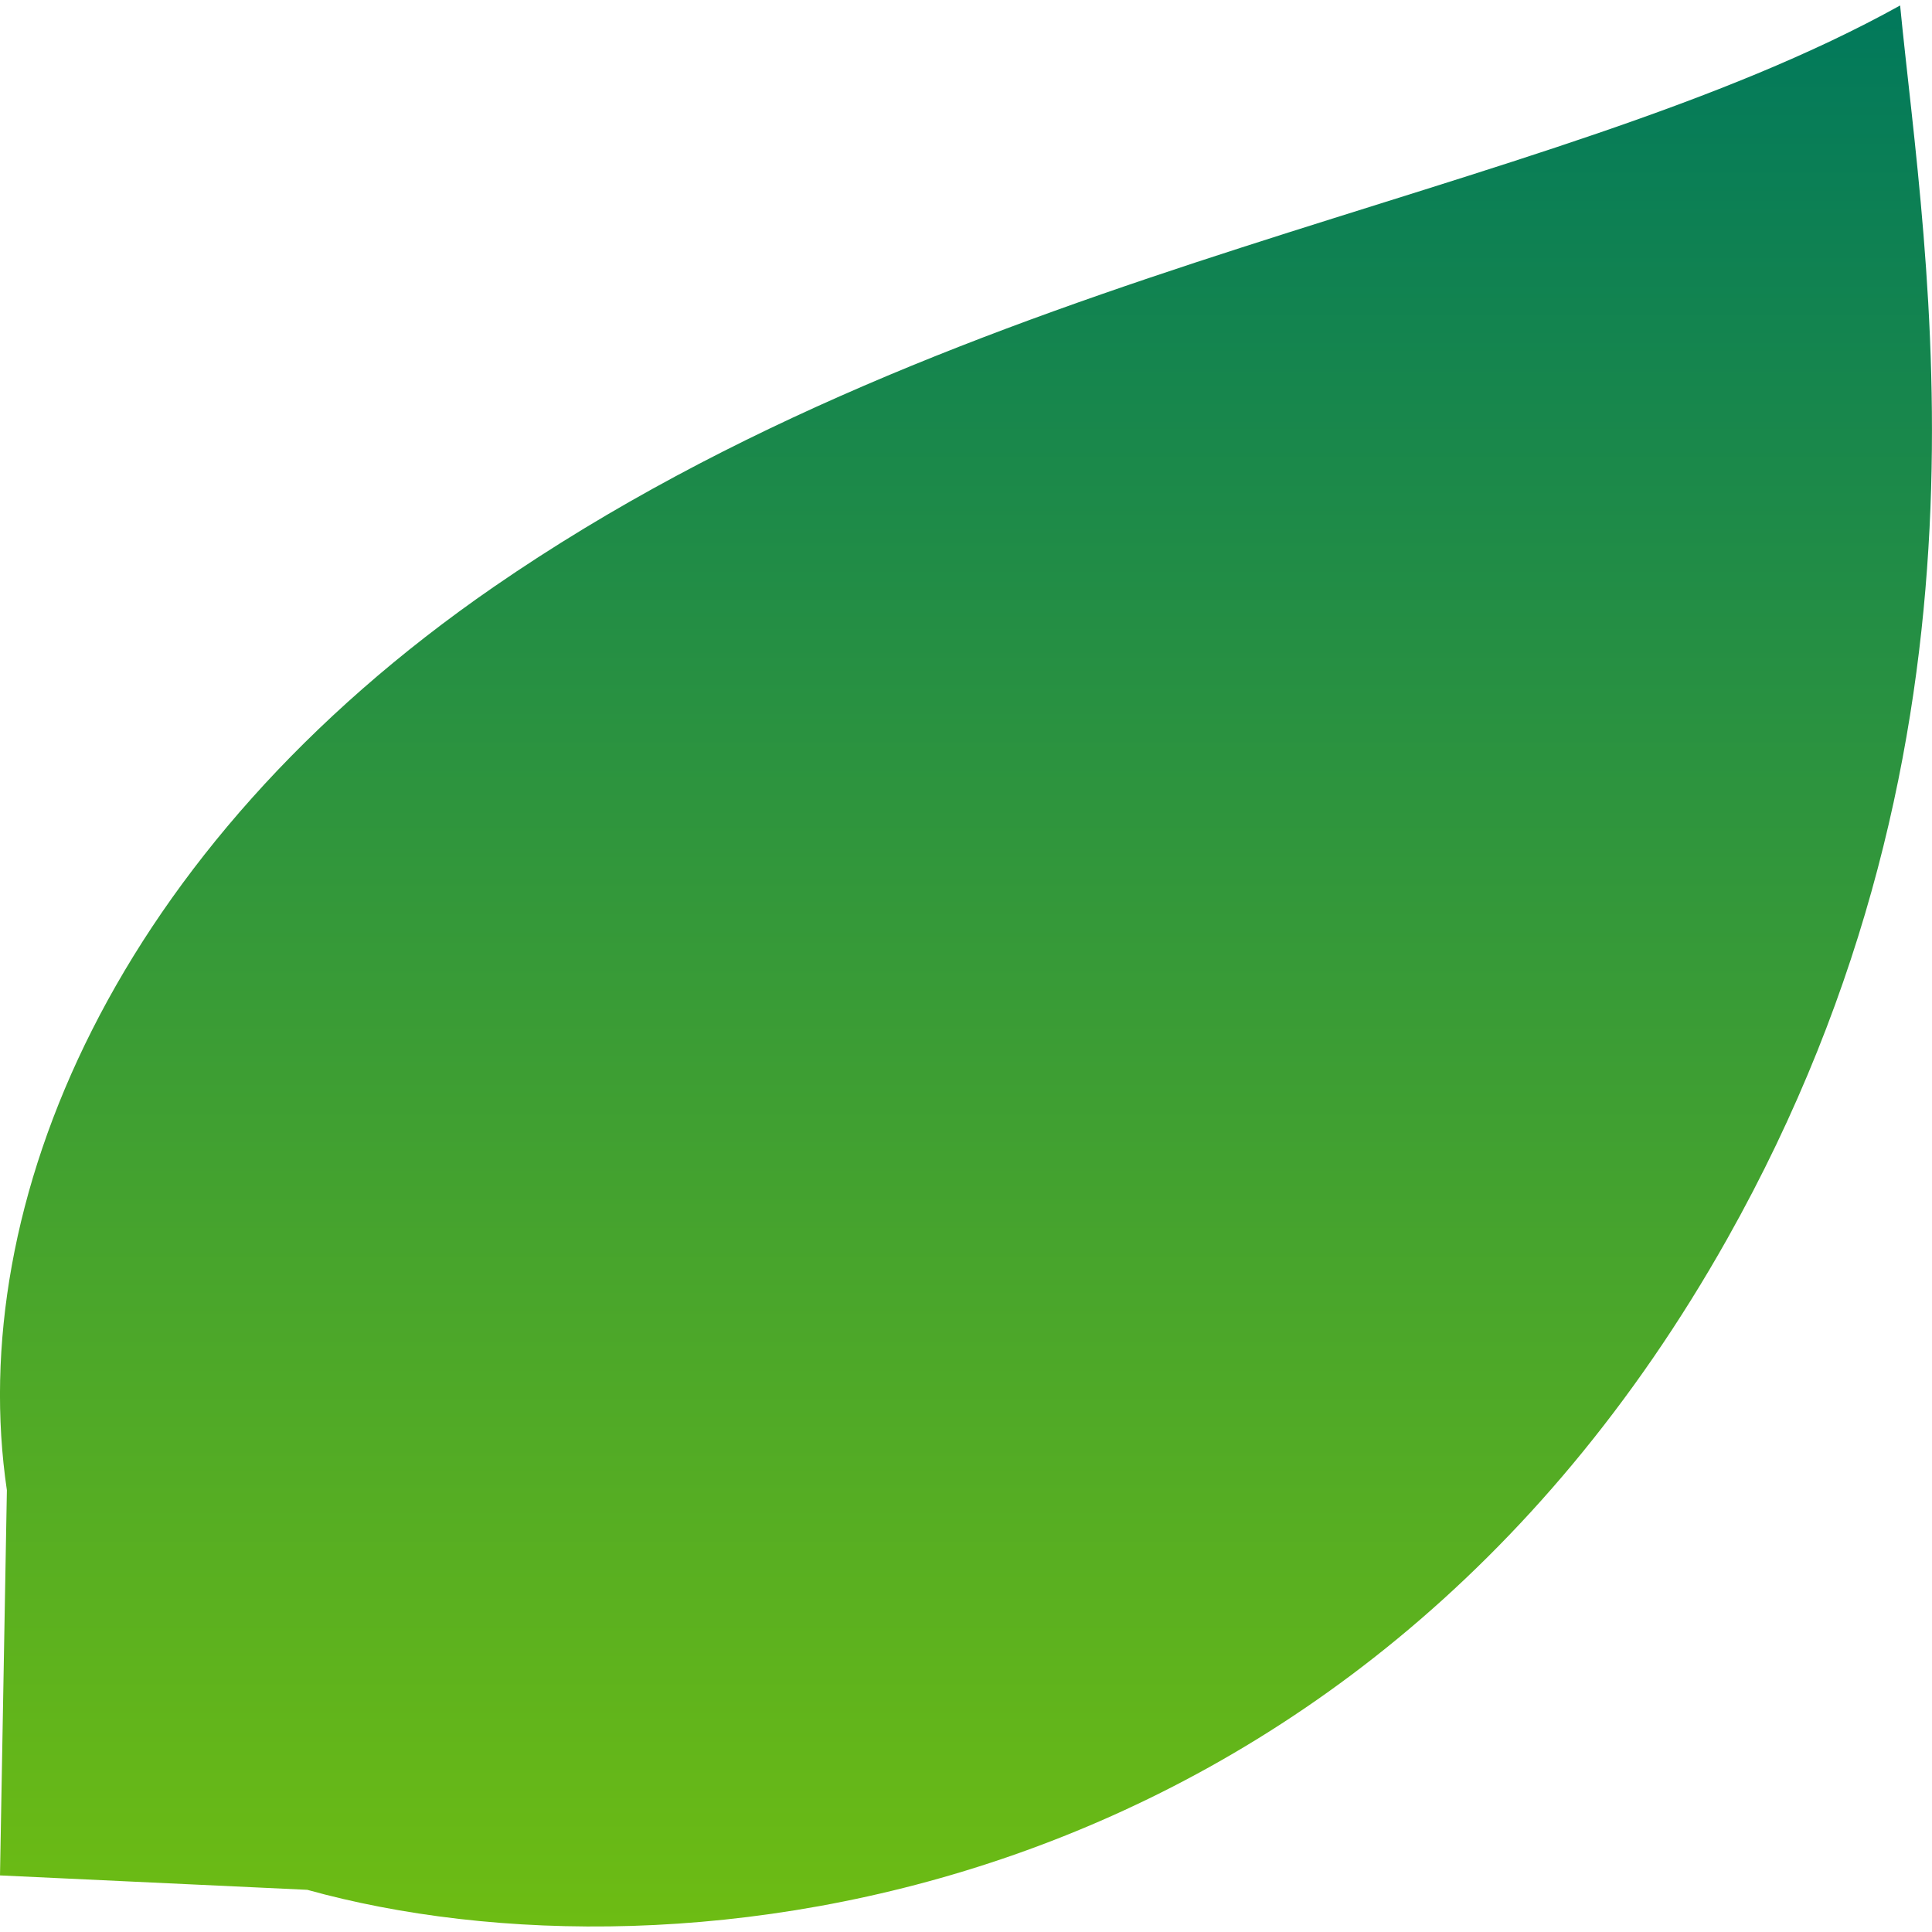
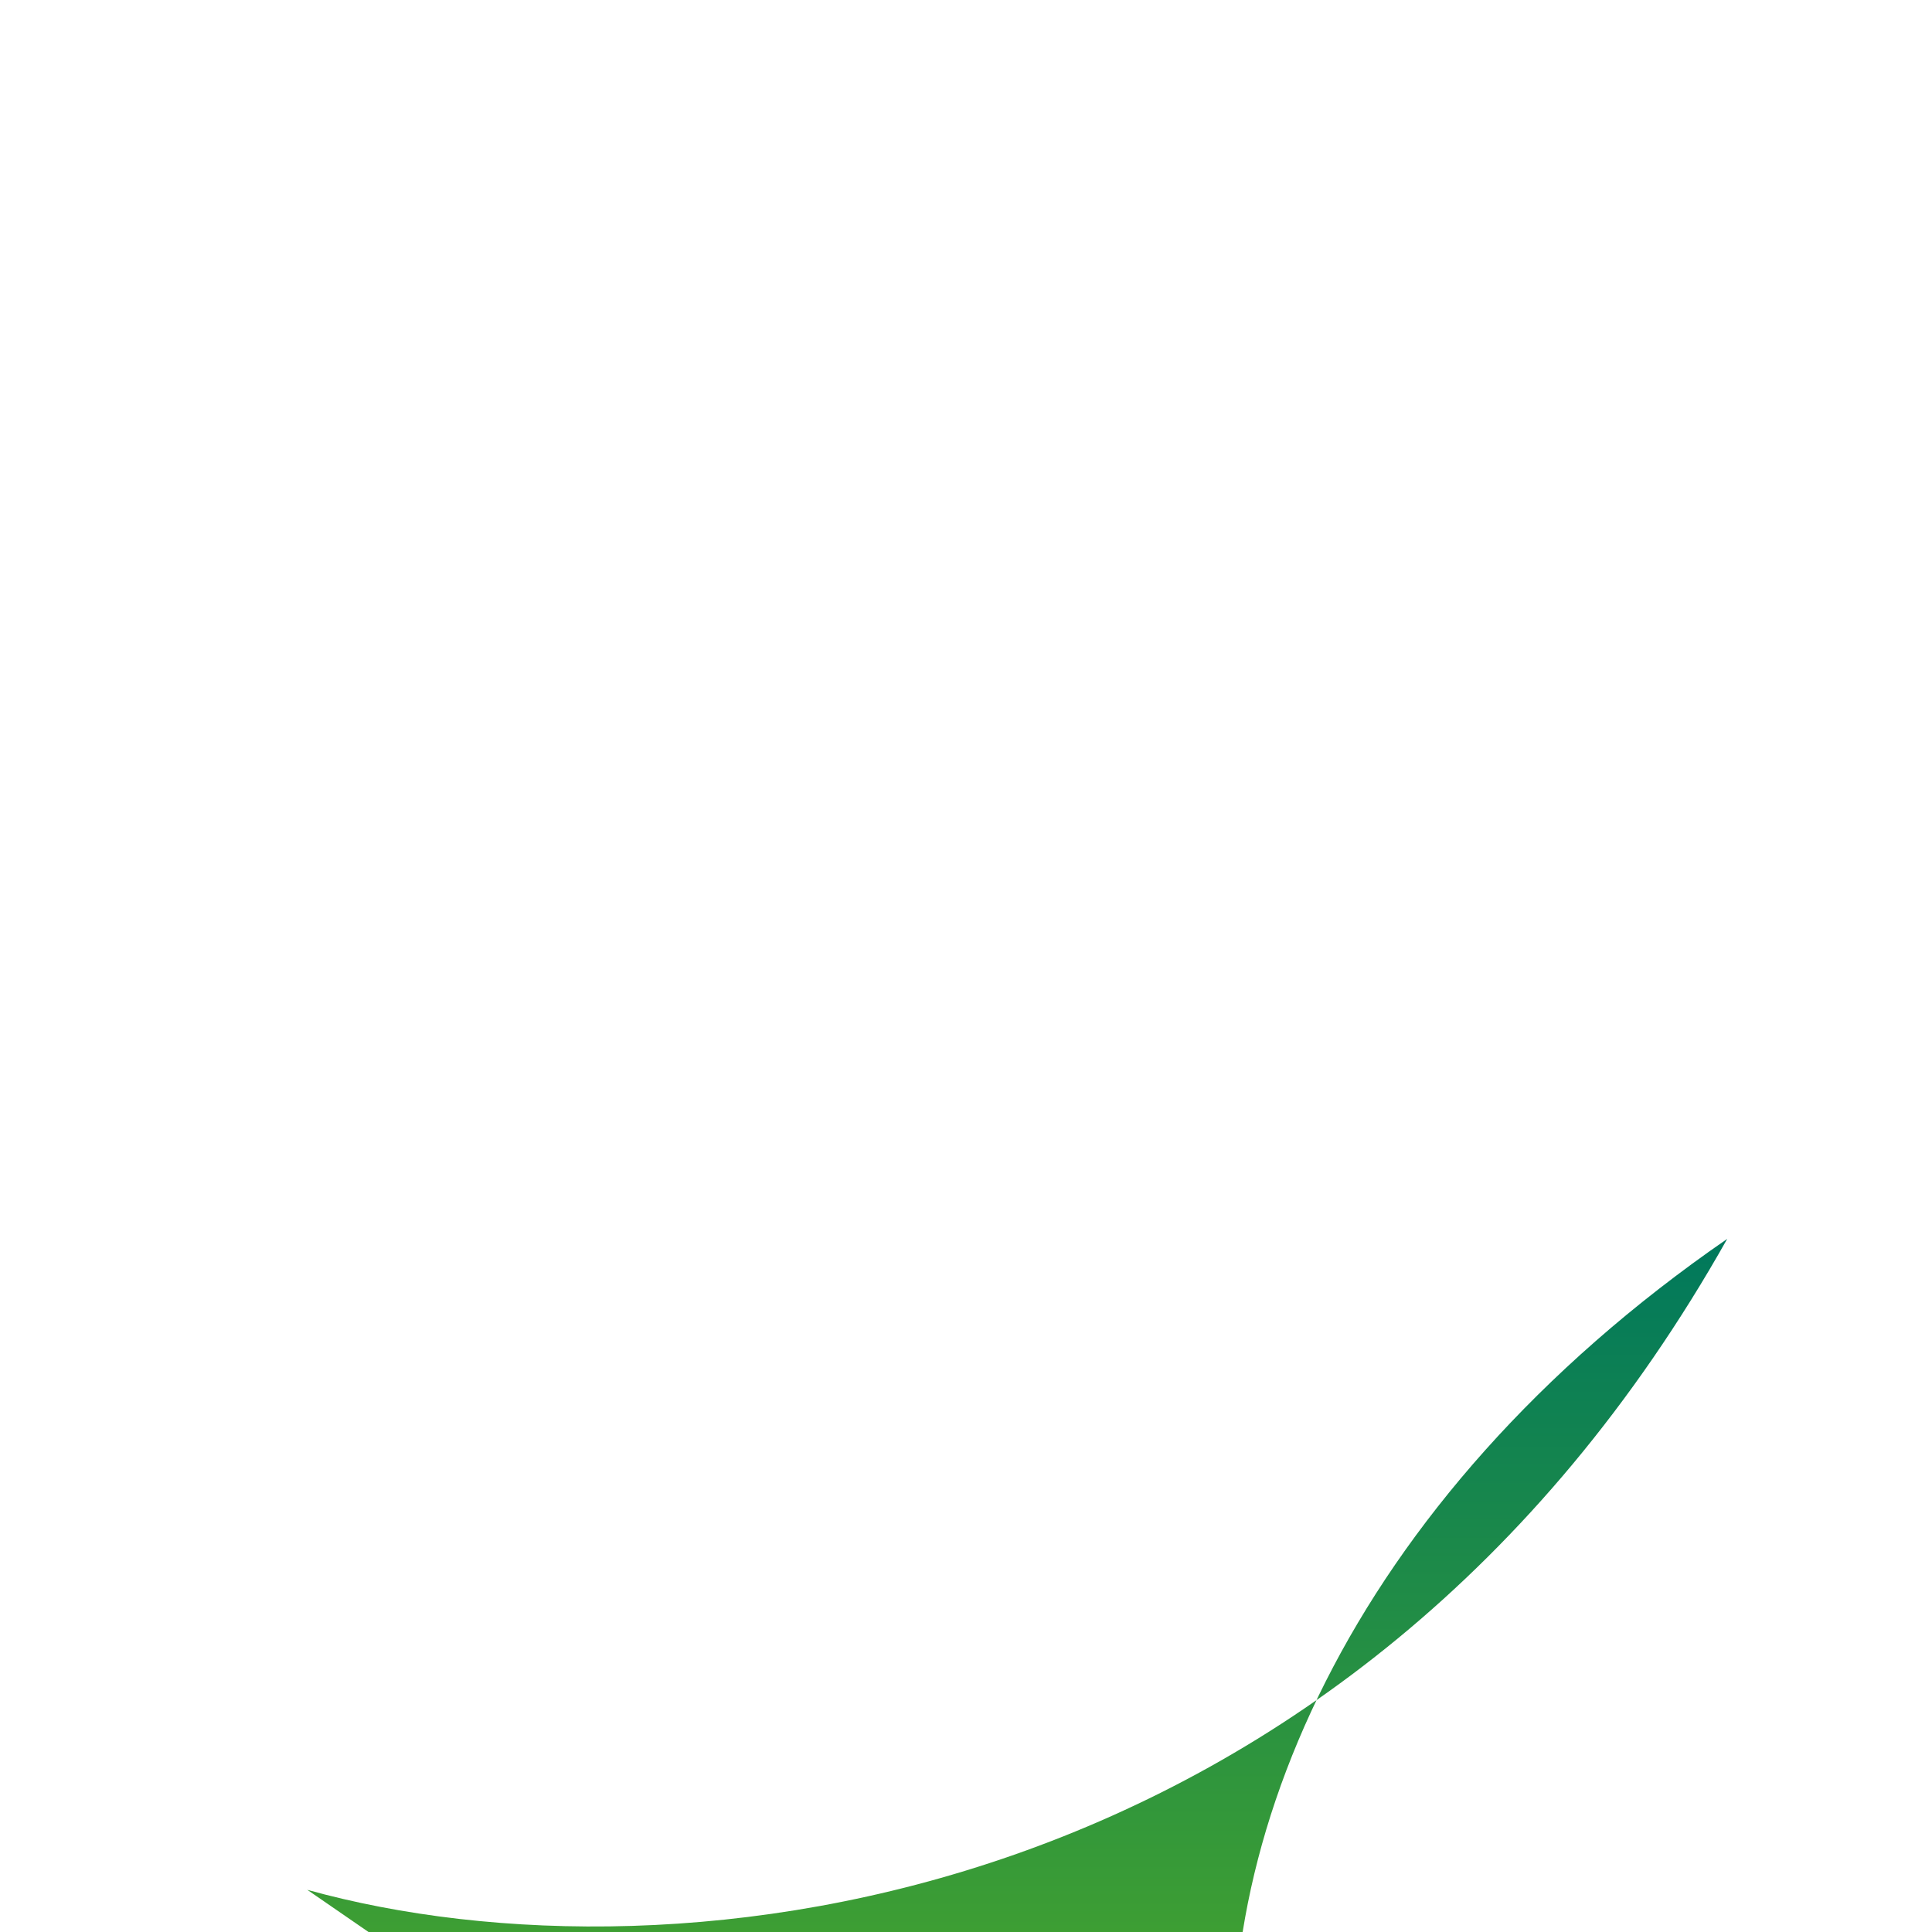
<svg xmlns="http://www.w3.org/2000/svg" width="48" height="48" viewBox="0 0 48 48">
  <defs>
    <linearGradient id="linear-gradient" x1="0.5" x2="0.5" y2="1" gradientUnits="objectBoundingBox">
      <stop offset="0" stop-color="#00785c" />
      <stop offset="1" stop-color="#72bf10" />
    </linearGradient>
  </defs>
  <g id="favicon" transform="translate(6338 -1186)">
-     <rect id="長方形_255" data-name="長方形 255" width="48" height="48" transform="translate(-6338 1186)" fill="rgba(255,255,255,0)" />
-     <path id="パス_11723" data-name="パス 11723" d="M35.65,46.816c9.188,2.553,25.889.513,35.278-16.172C77.991,18.091,75.838,6.329,75.224,0,66.439,4.88,52.059,6.329,40.287,14.443c-9.425,6.5-13.148,15.35-12.1,22.445l-.171,9.57Z" transform="translate(-6366.016 1186.136)" fill="url(#linear-gradient)" />
+     <path id="パス_11723" data-name="パス 11723" d="M35.65,46.816c9.188,2.553,25.889.513,35.278-16.172c-9.425,6.5-13.148,15.35-12.1,22.445l-.171,9.57Z" transform="translate(-6366.016 1186.136)" fill="url(#linear-gradient)" />
  </g>
</svg>